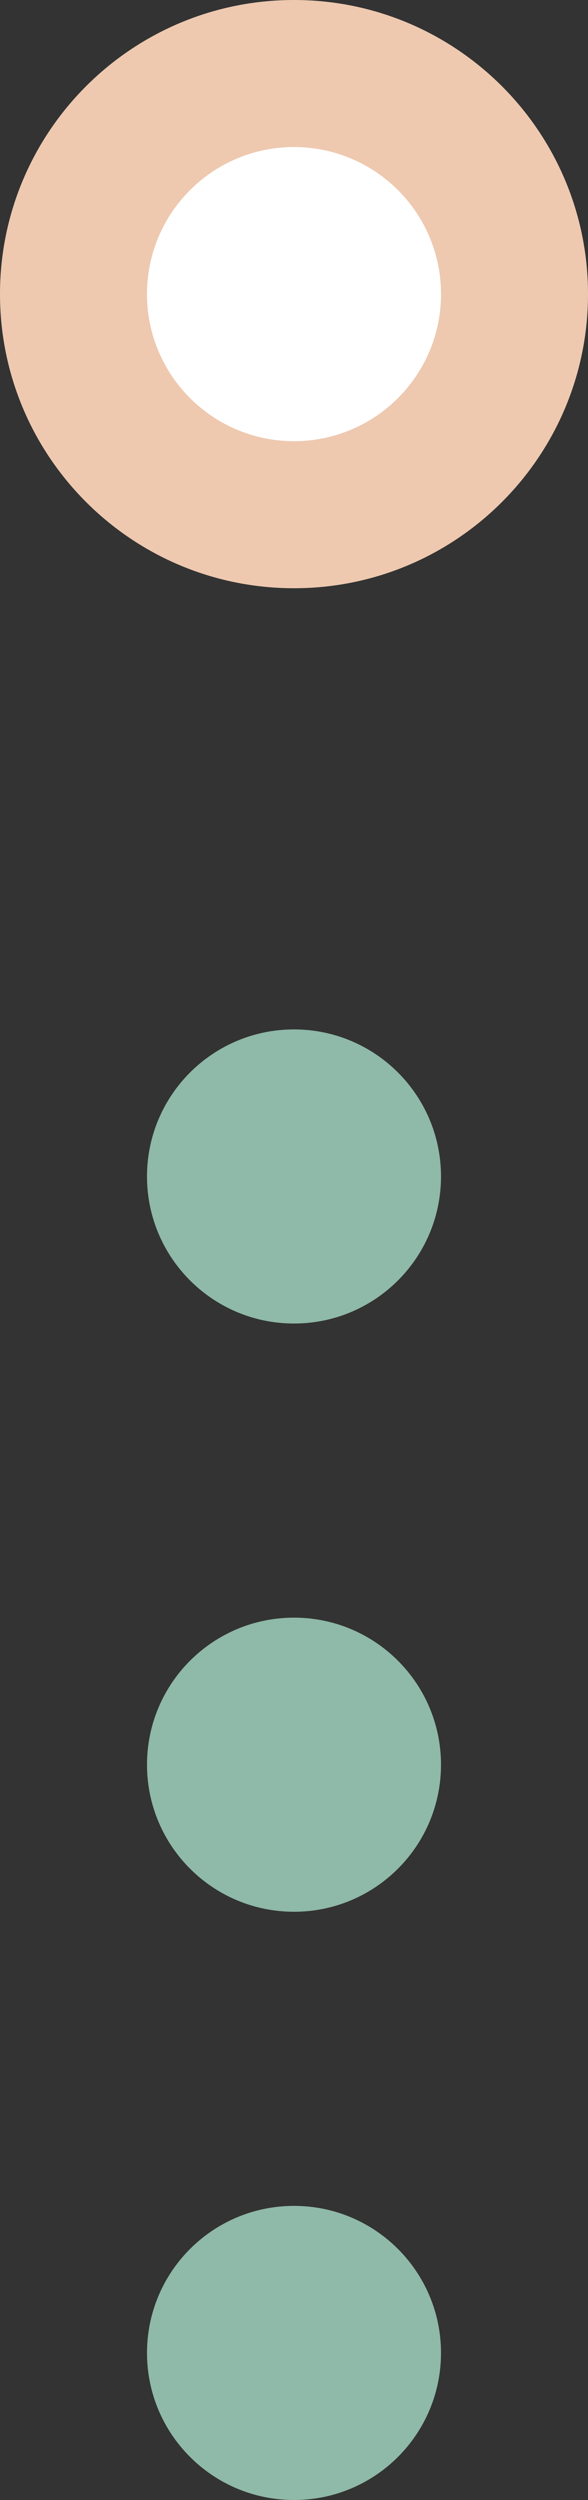
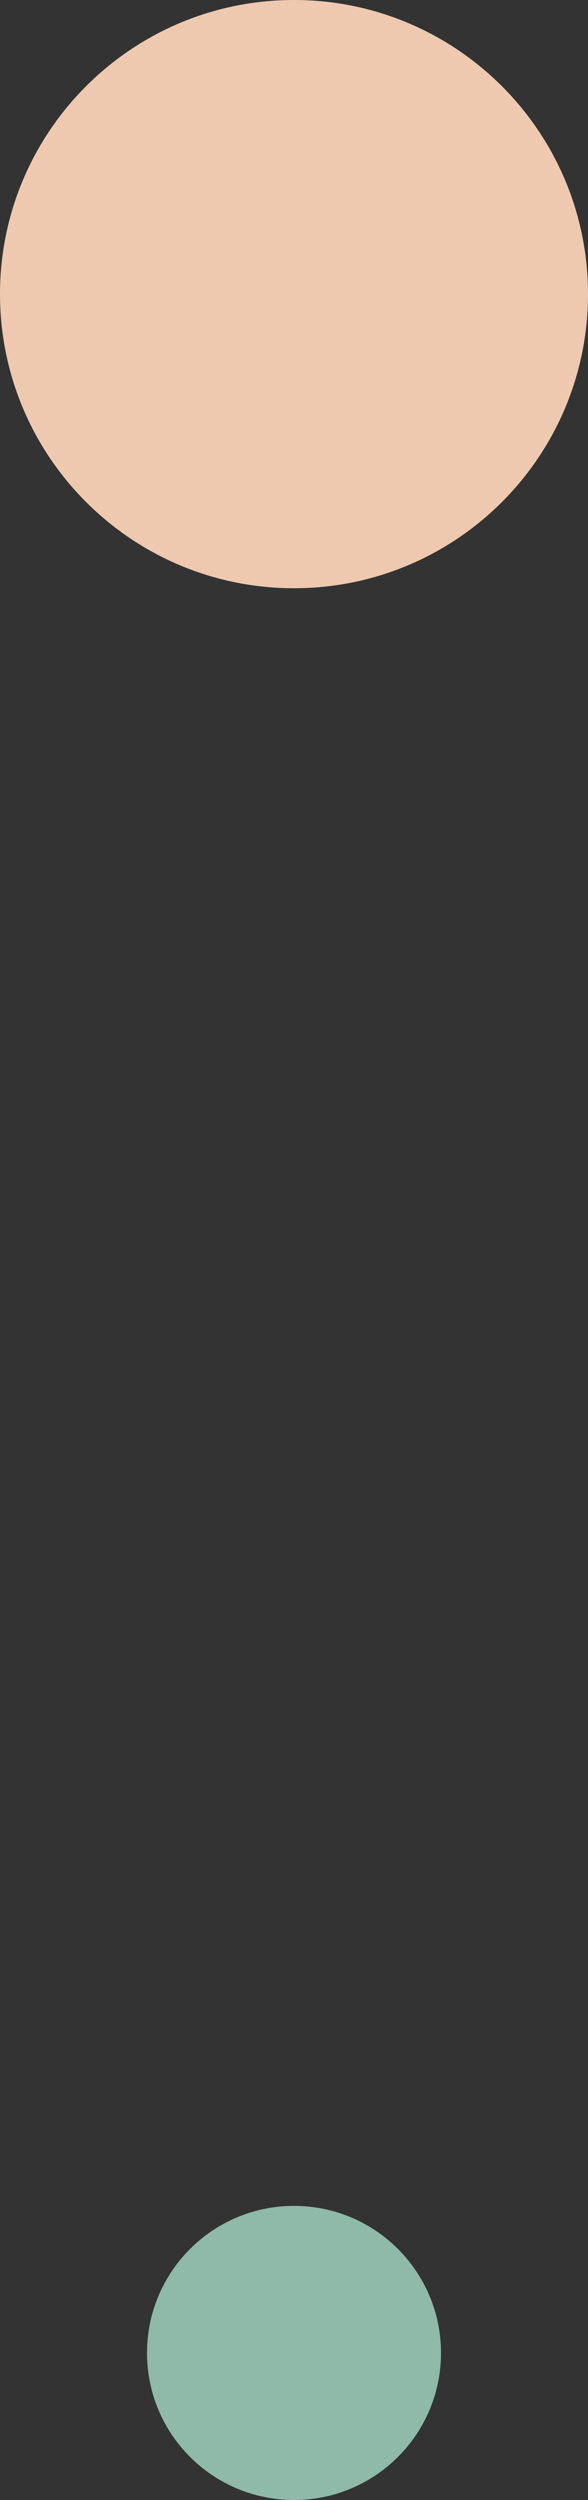
<svg xmlns="http://www.w3.org/2000/svg" fill="none" height="42.5" preserveAspectRatio="xMidYMid meet" style="fill: none" version="1" viewBox="0.0 0.0 10.0 42.5" width="10" zoomAndPan="magnify">
  <rect x="0.0" y="0.0" width="10.0" height="42.5" fill="#333333" stroke="none" />
  <g id="change1_1">
    <path d="M5 10C7.761 10 10 7.761 10 5C10 2.239 7.761 0 5 0C2.239 0 0 2.239 0 5C0 7.761 2.239 10 5 10Z" fill="#eec9b0" />
  </g>
  <g id="change2_1">
-     <path d="M5 7.5C6.381 7.5 7.5 6.381 7.5 5C7.5 3.619 6.381 2.5 5 2.5C3.619 2.5 2.5 3.619 2.5 5C2.5 6.381 3.619 7.5 5 7.5Z" fill="#ffffff" />
-   </g>
+     </g>
  <g id="change3_1">
-     <path d="M5 22.5C6.381 22.5 7.5 21.381 7.5 20C7.5 18.619 6.381 17.5 5 17.5C3.619 17.5 2.5 18.619 2.5 20C2.5 21.381 3.619 22.5 5 22.5Z" fill="#8fb9a8" />
-   </g>
+     </g>
  <g id="change3_2">
-     <path d="M5 32.5C6.381 32.5 7.5 31.381 7.5 30C7.5 28.619 6.381 27.5 5 27.5C3.619 27.5 2.5 28.619 2.5 30C2.5 31.381 3.619 32.5 5 32.5Z" fill="#8fb9a8" />
-   </g>
+     </g>
  <g id="change3_3">
    <path d="M5 42.5C6.381 42.5 7.5 41.381 7.5 40C7.5 38.619 6.381 37.5 5 37.5C3.619 37.5 2.5 38.619 2.5 40C2.5 41.381 3.619 42.5 5 42.5Z" fill="#8fb9a8" />
  </g>
</svg>